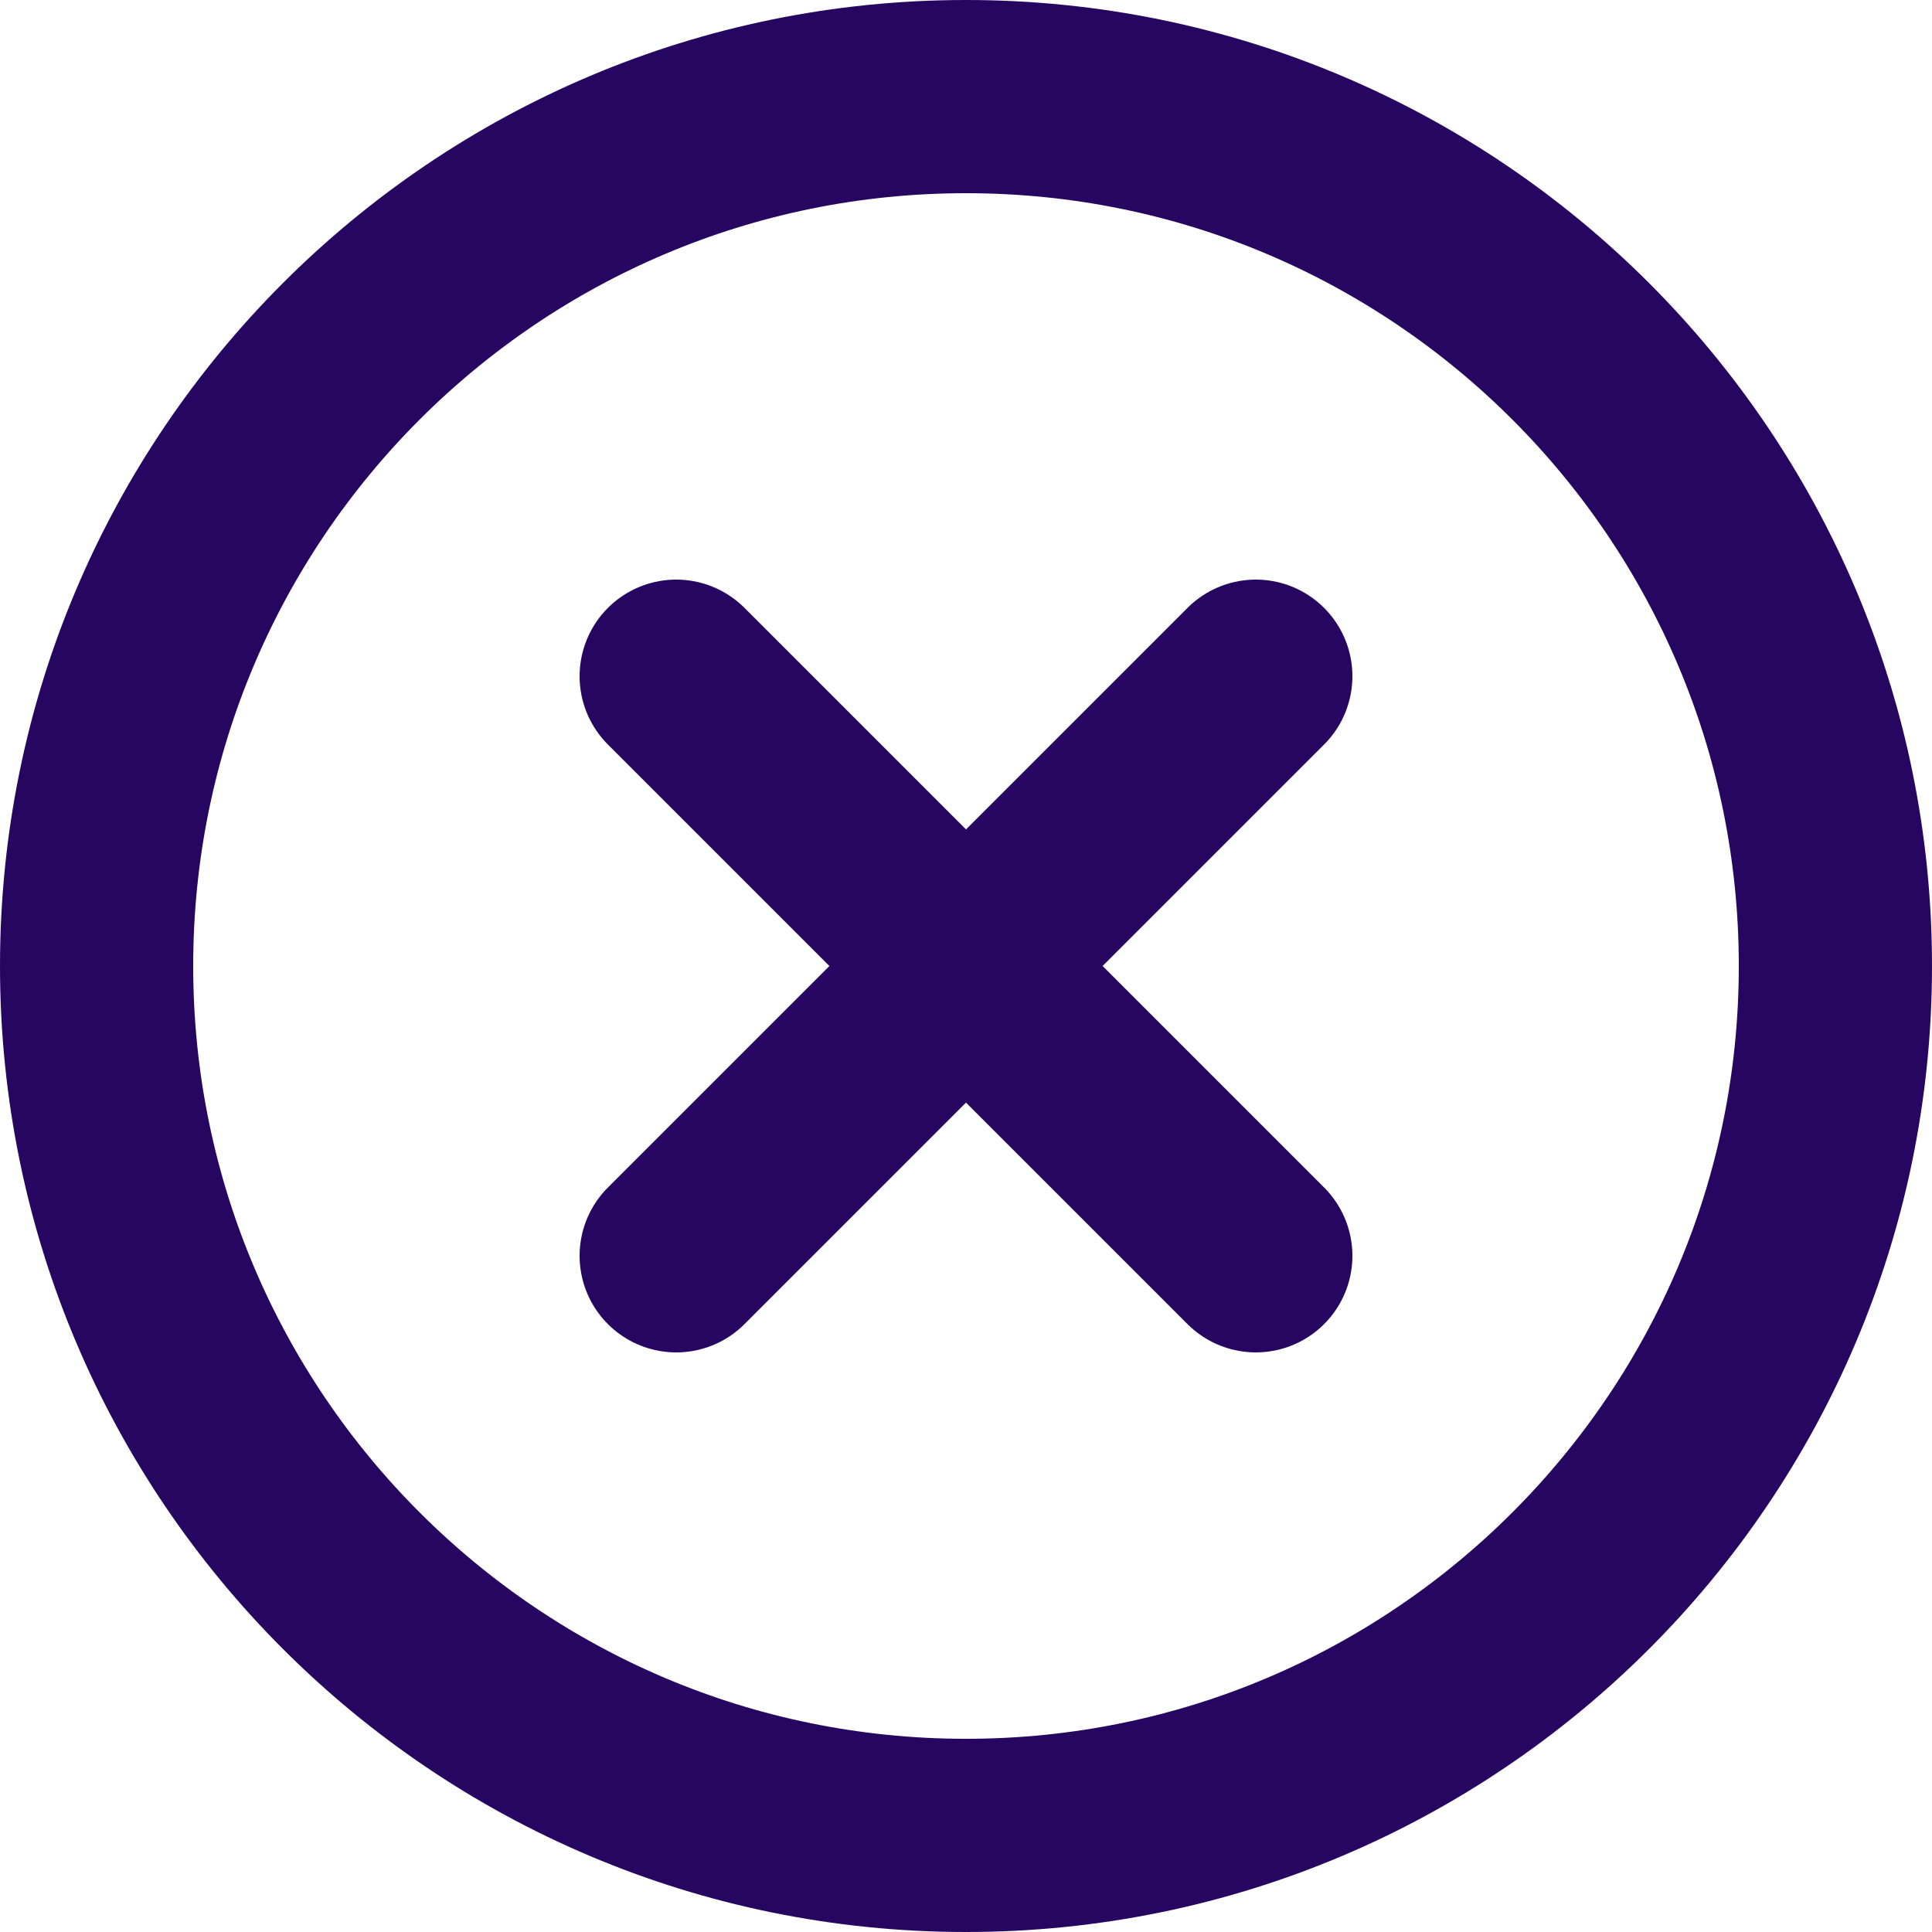
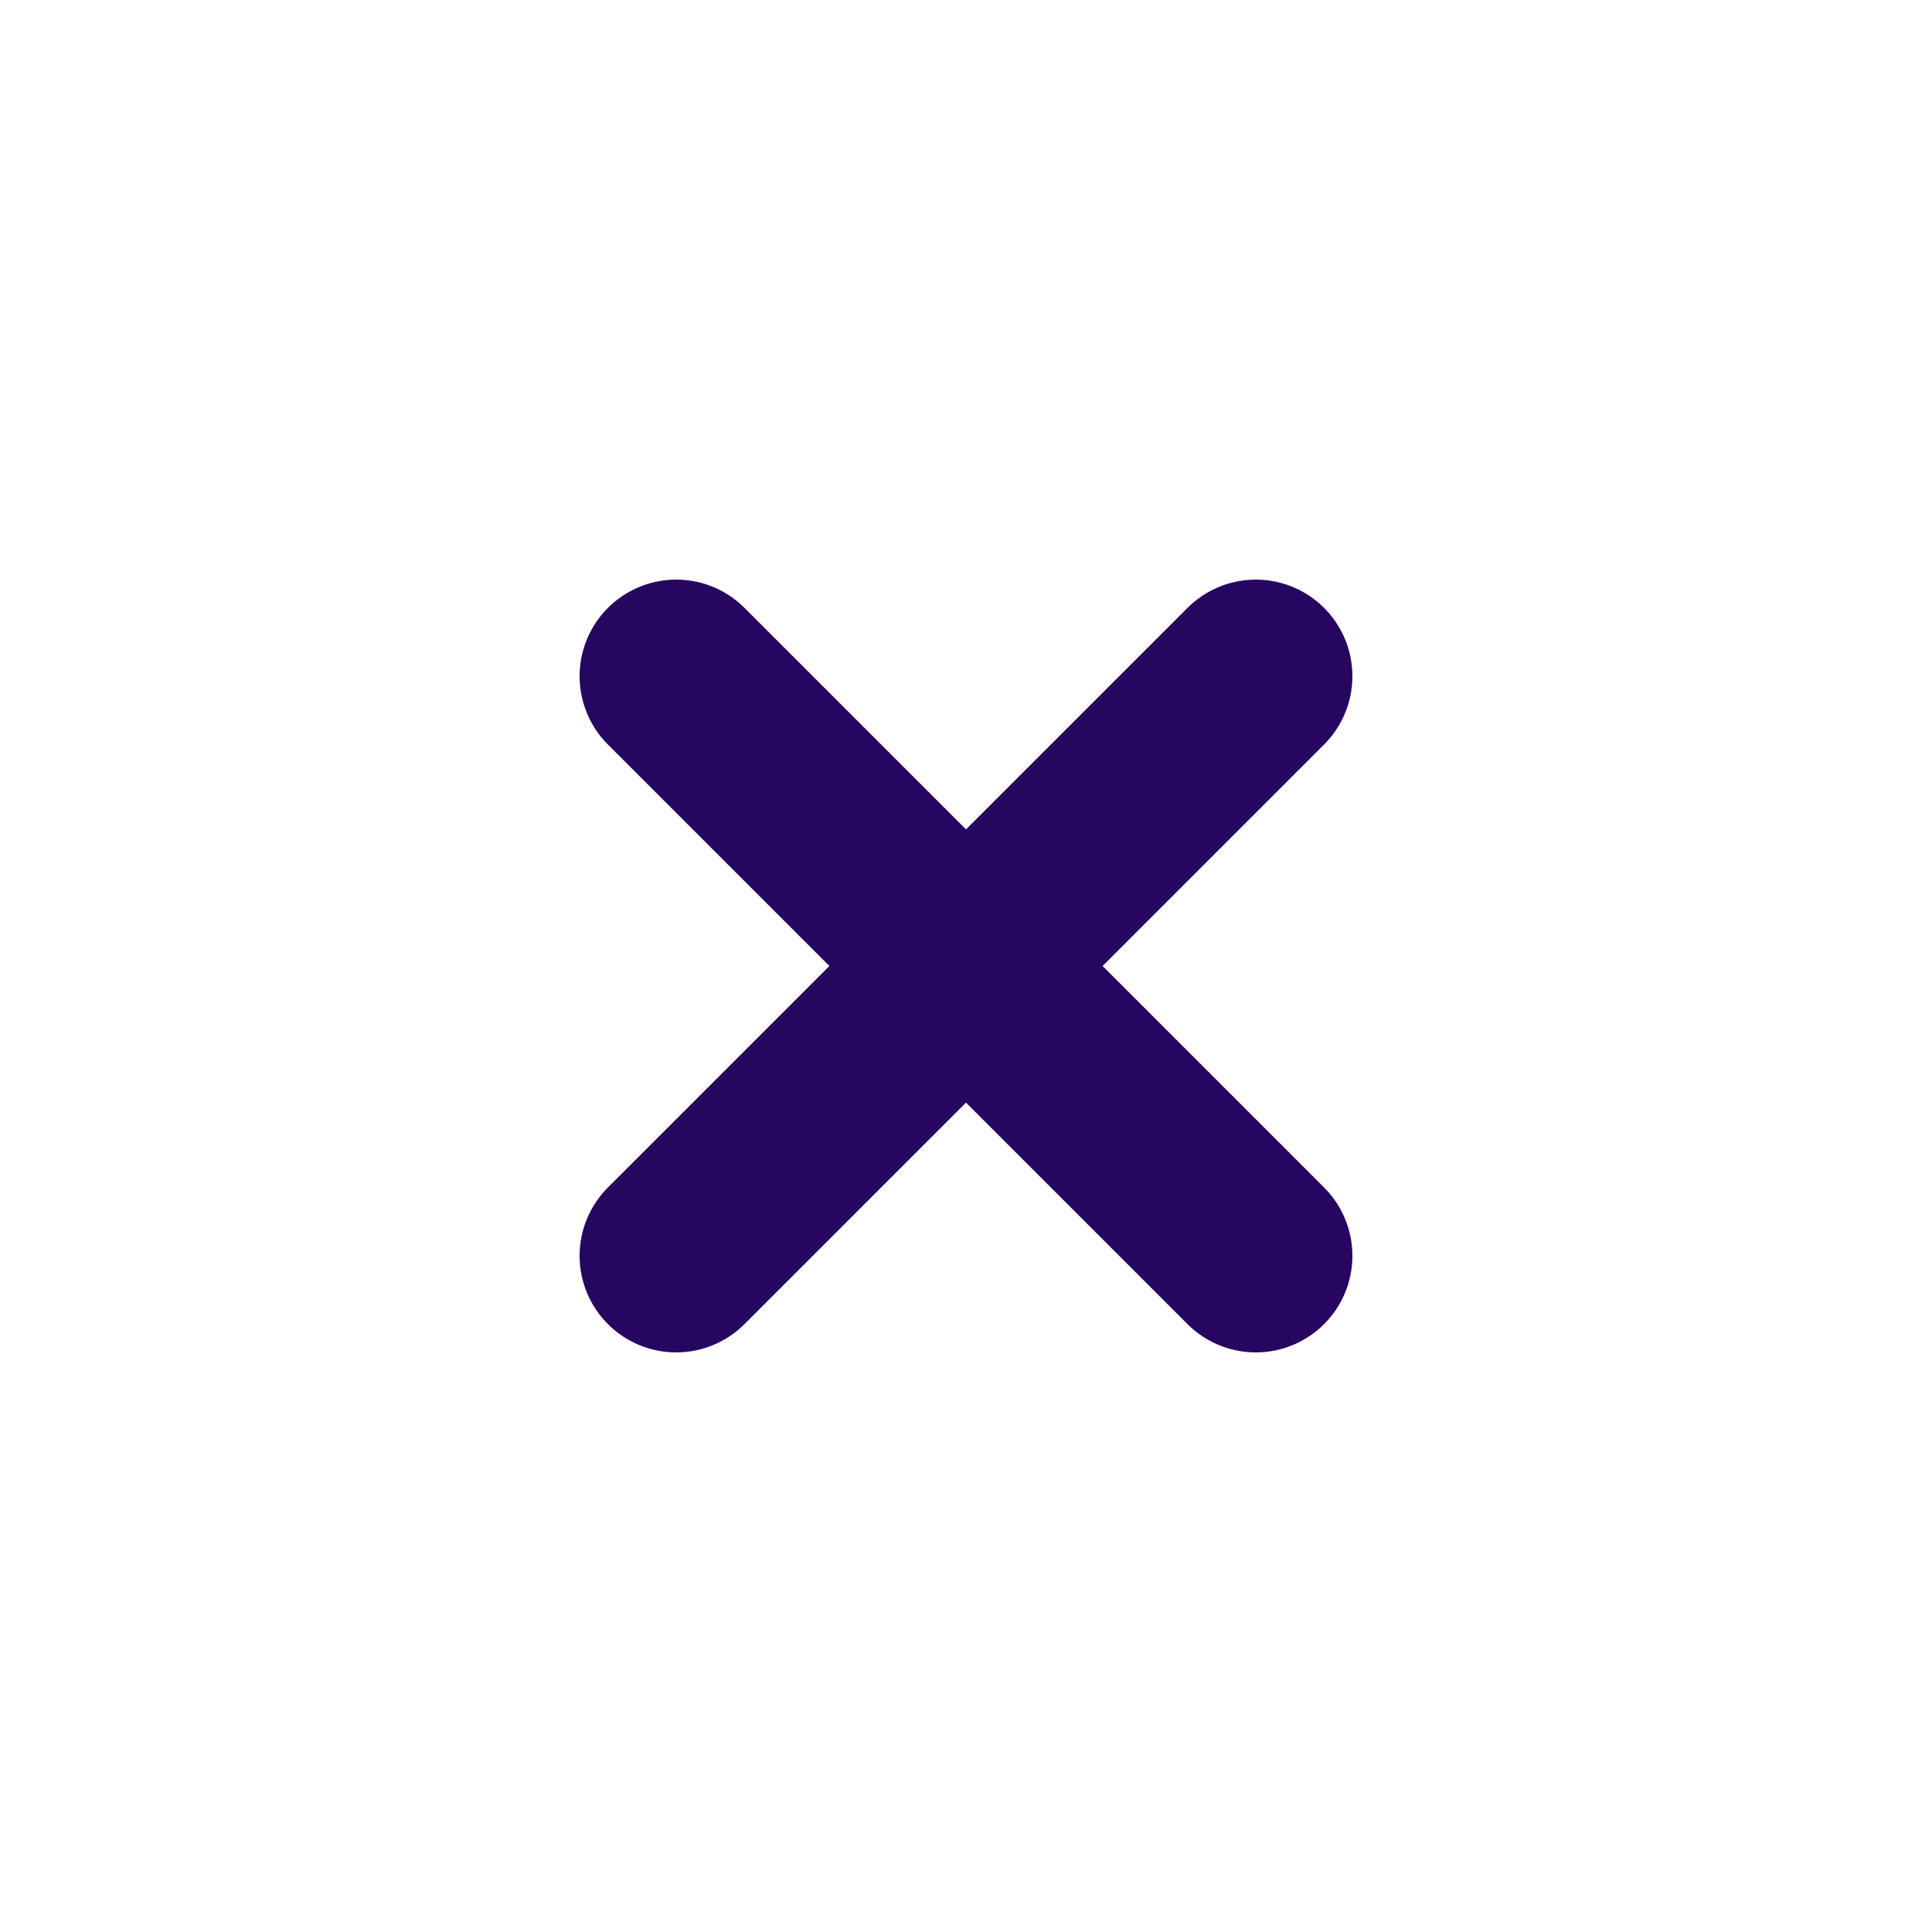
<svg xmlns="http://www.w3.org/2000/svg" width="20" height="20" viewBox="0 0 20 20" fill="none">
-   <path d="M19 10C19 5.031 14.969 1 10 1C5.031 1 1 5.031 1 10C1 14.969 5.031 19 10 19C14.969 19 19 14.969 19 10Z" stroke="#270661" stroke-width="2" stroke-miterlimit="10" />
  <path d="M7 13L13 7M13 13L7 7L13 13Z" stroke="#270661" stroke-width="2" stroke-linecap="round" stroke-linejoin="round" />
</svg>